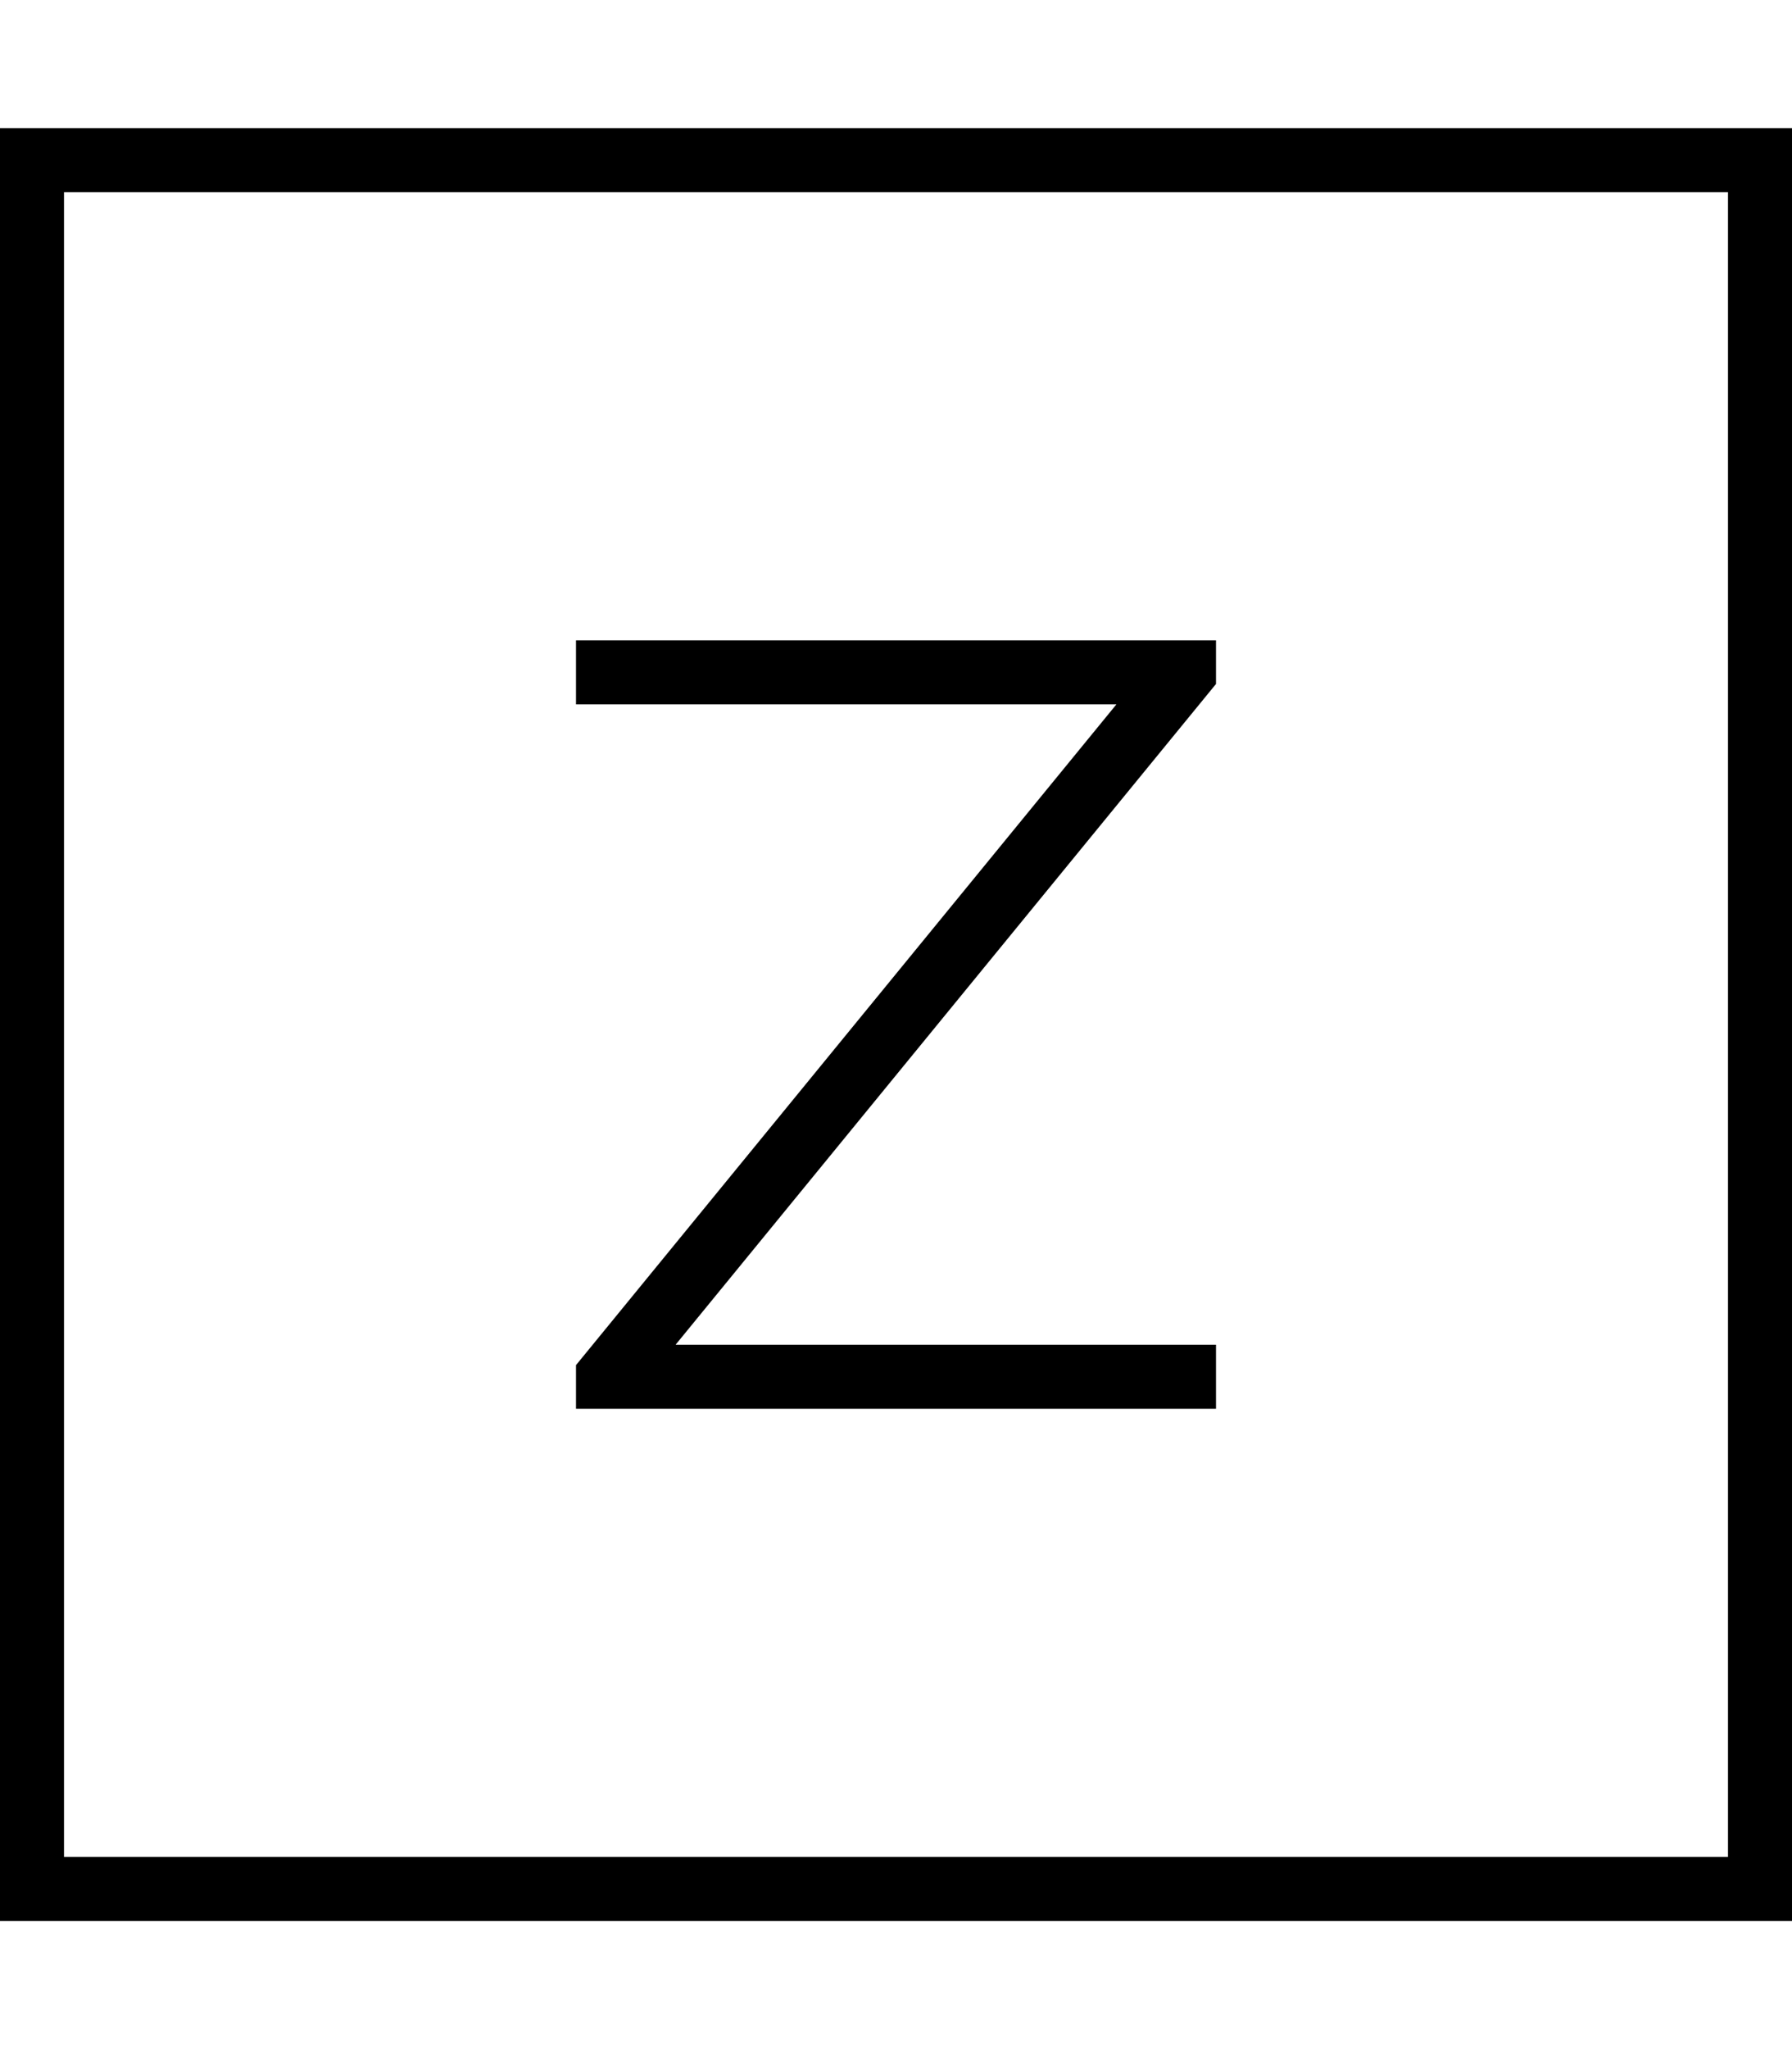
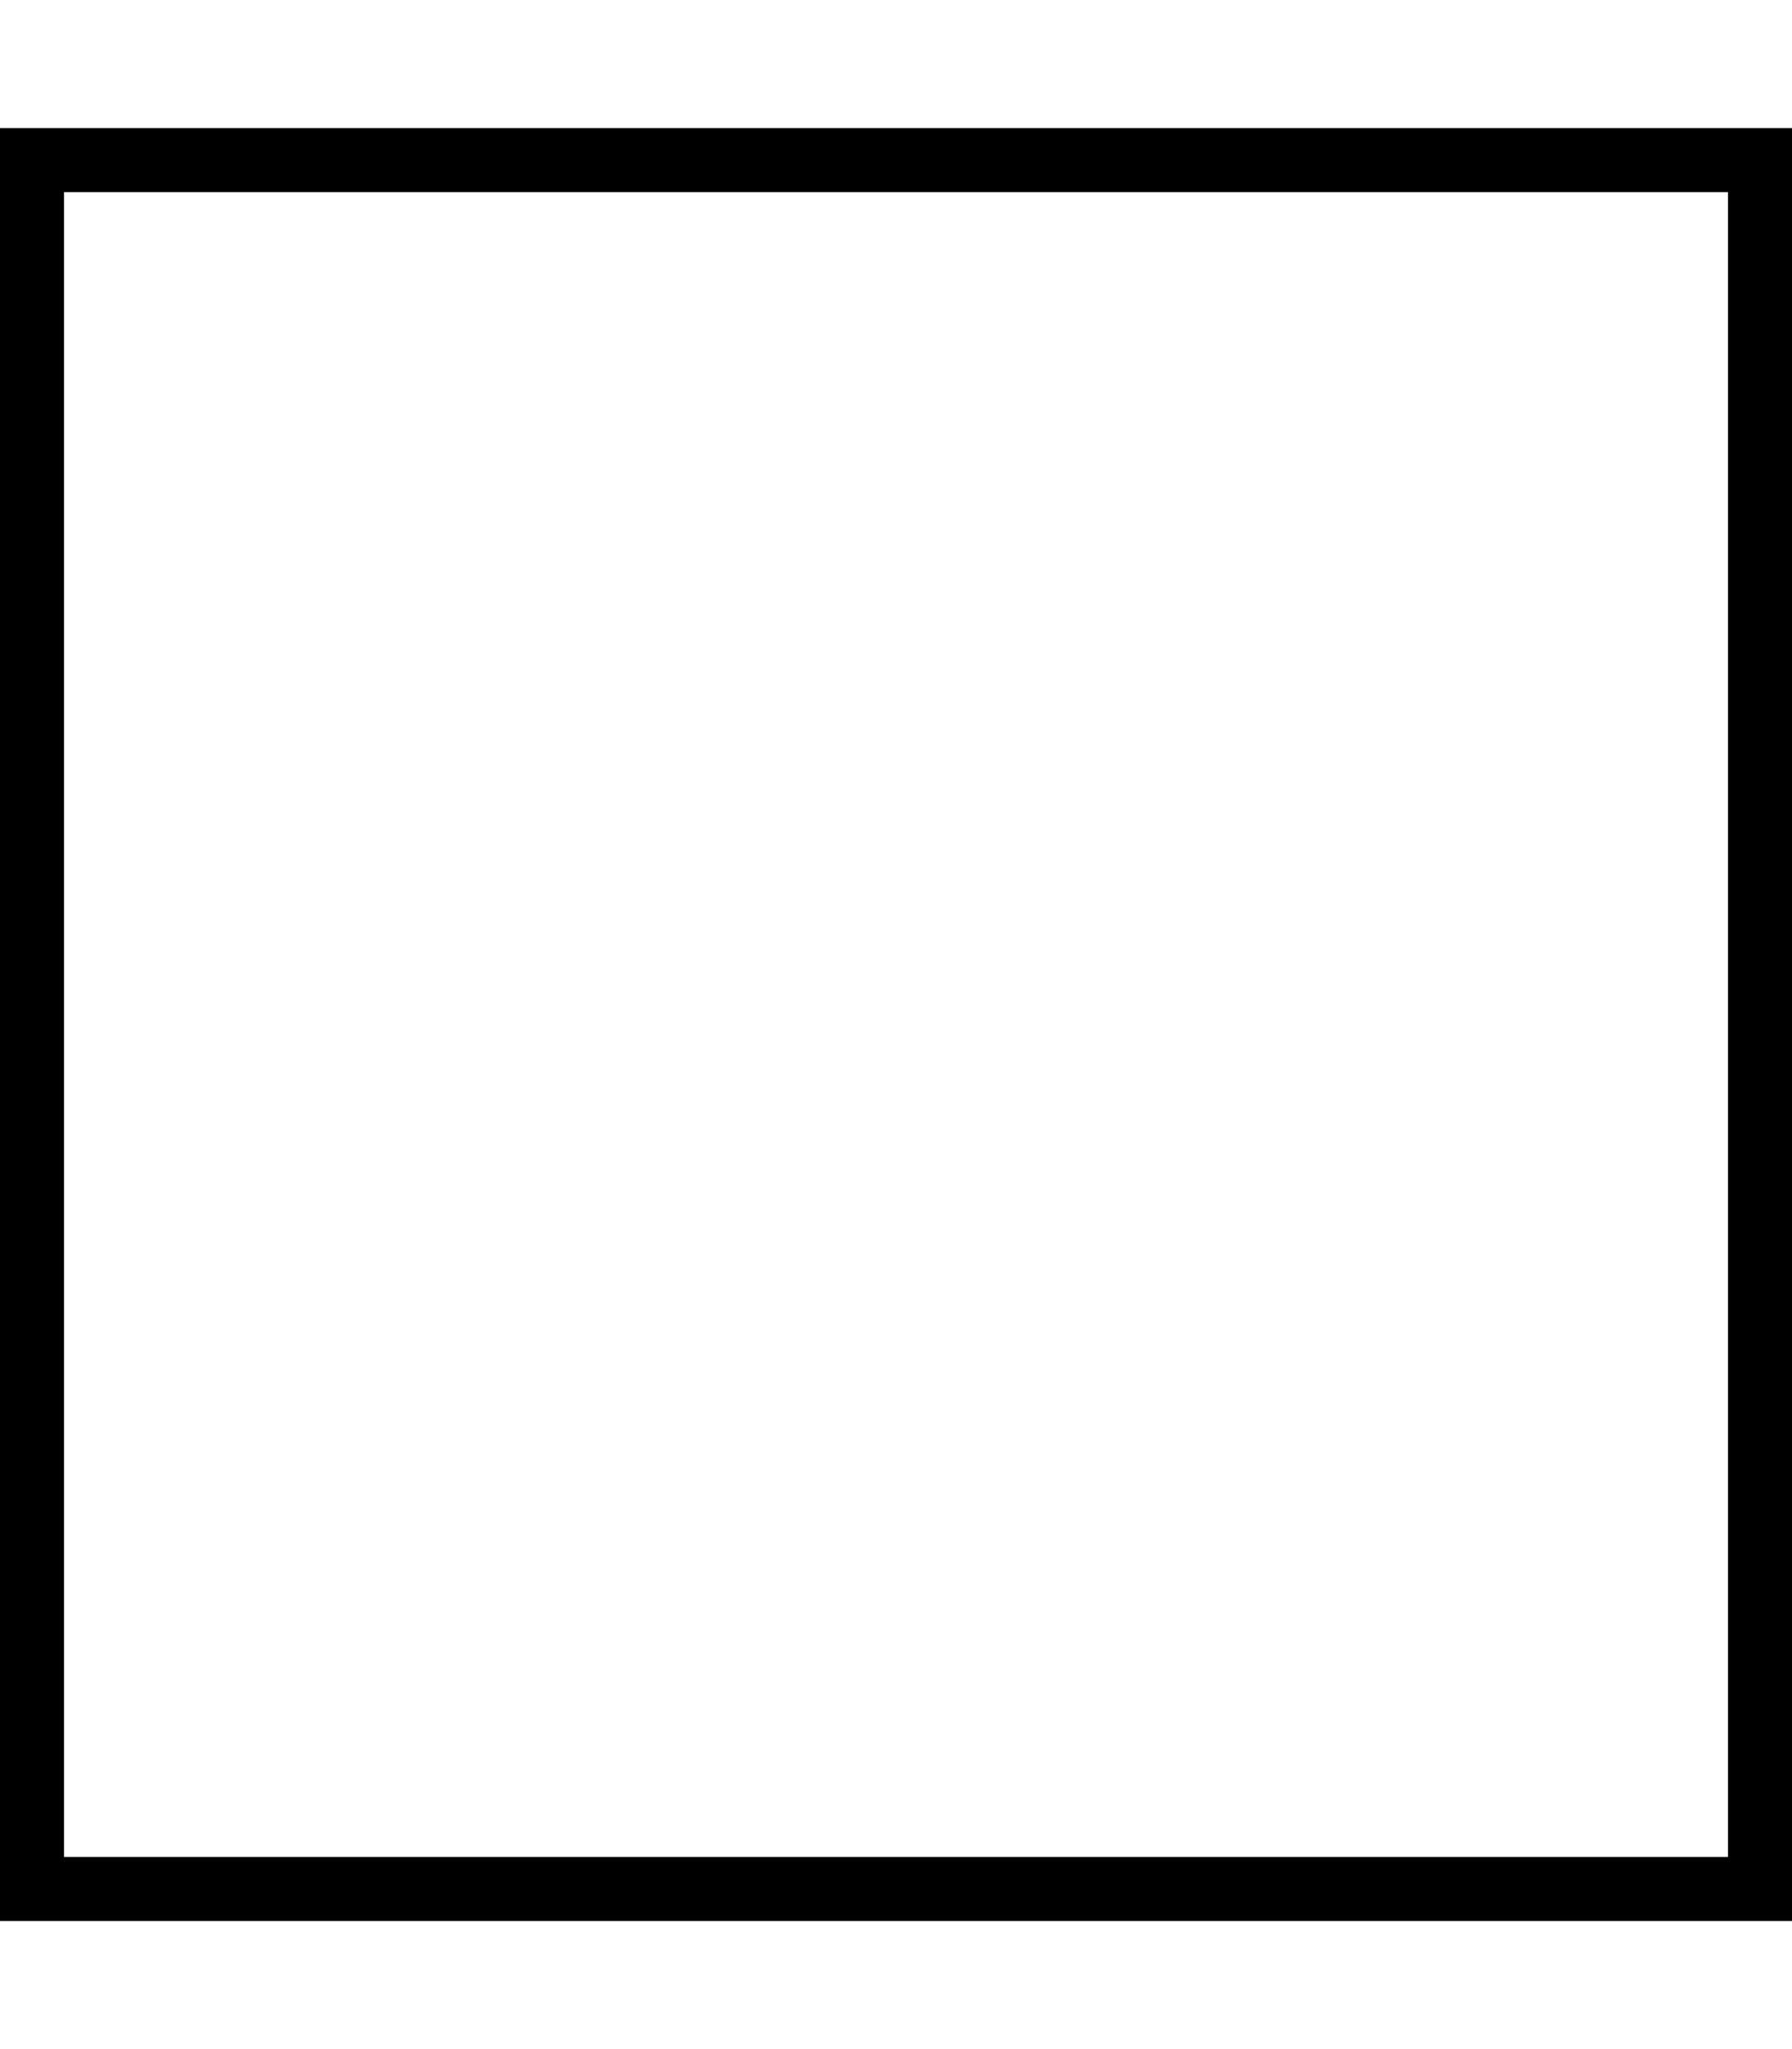
<svg xmlns="http://www.w3.org/2000/svg" viewBox="0 0 448 512">
-   <path fill="currentColor" d="M16 48l0 416 416 0 0-416-416 0zM0 32l448 0 0 448-448 0 0-448zM296 160l8 0 0 10.9-1.8 2.2-133.3 162.9 135.1 0 0 16-160 0 0-10.9 1.8-2.2 133.3-162.9-135.1 0 0-16 152 0z" />
+   <path fill="currentColor" d="M16 48l0 416 416 0 0-416-416 0zM0 32l448 0 0 448-448 0 0-448zM296 160z" />
</svg>